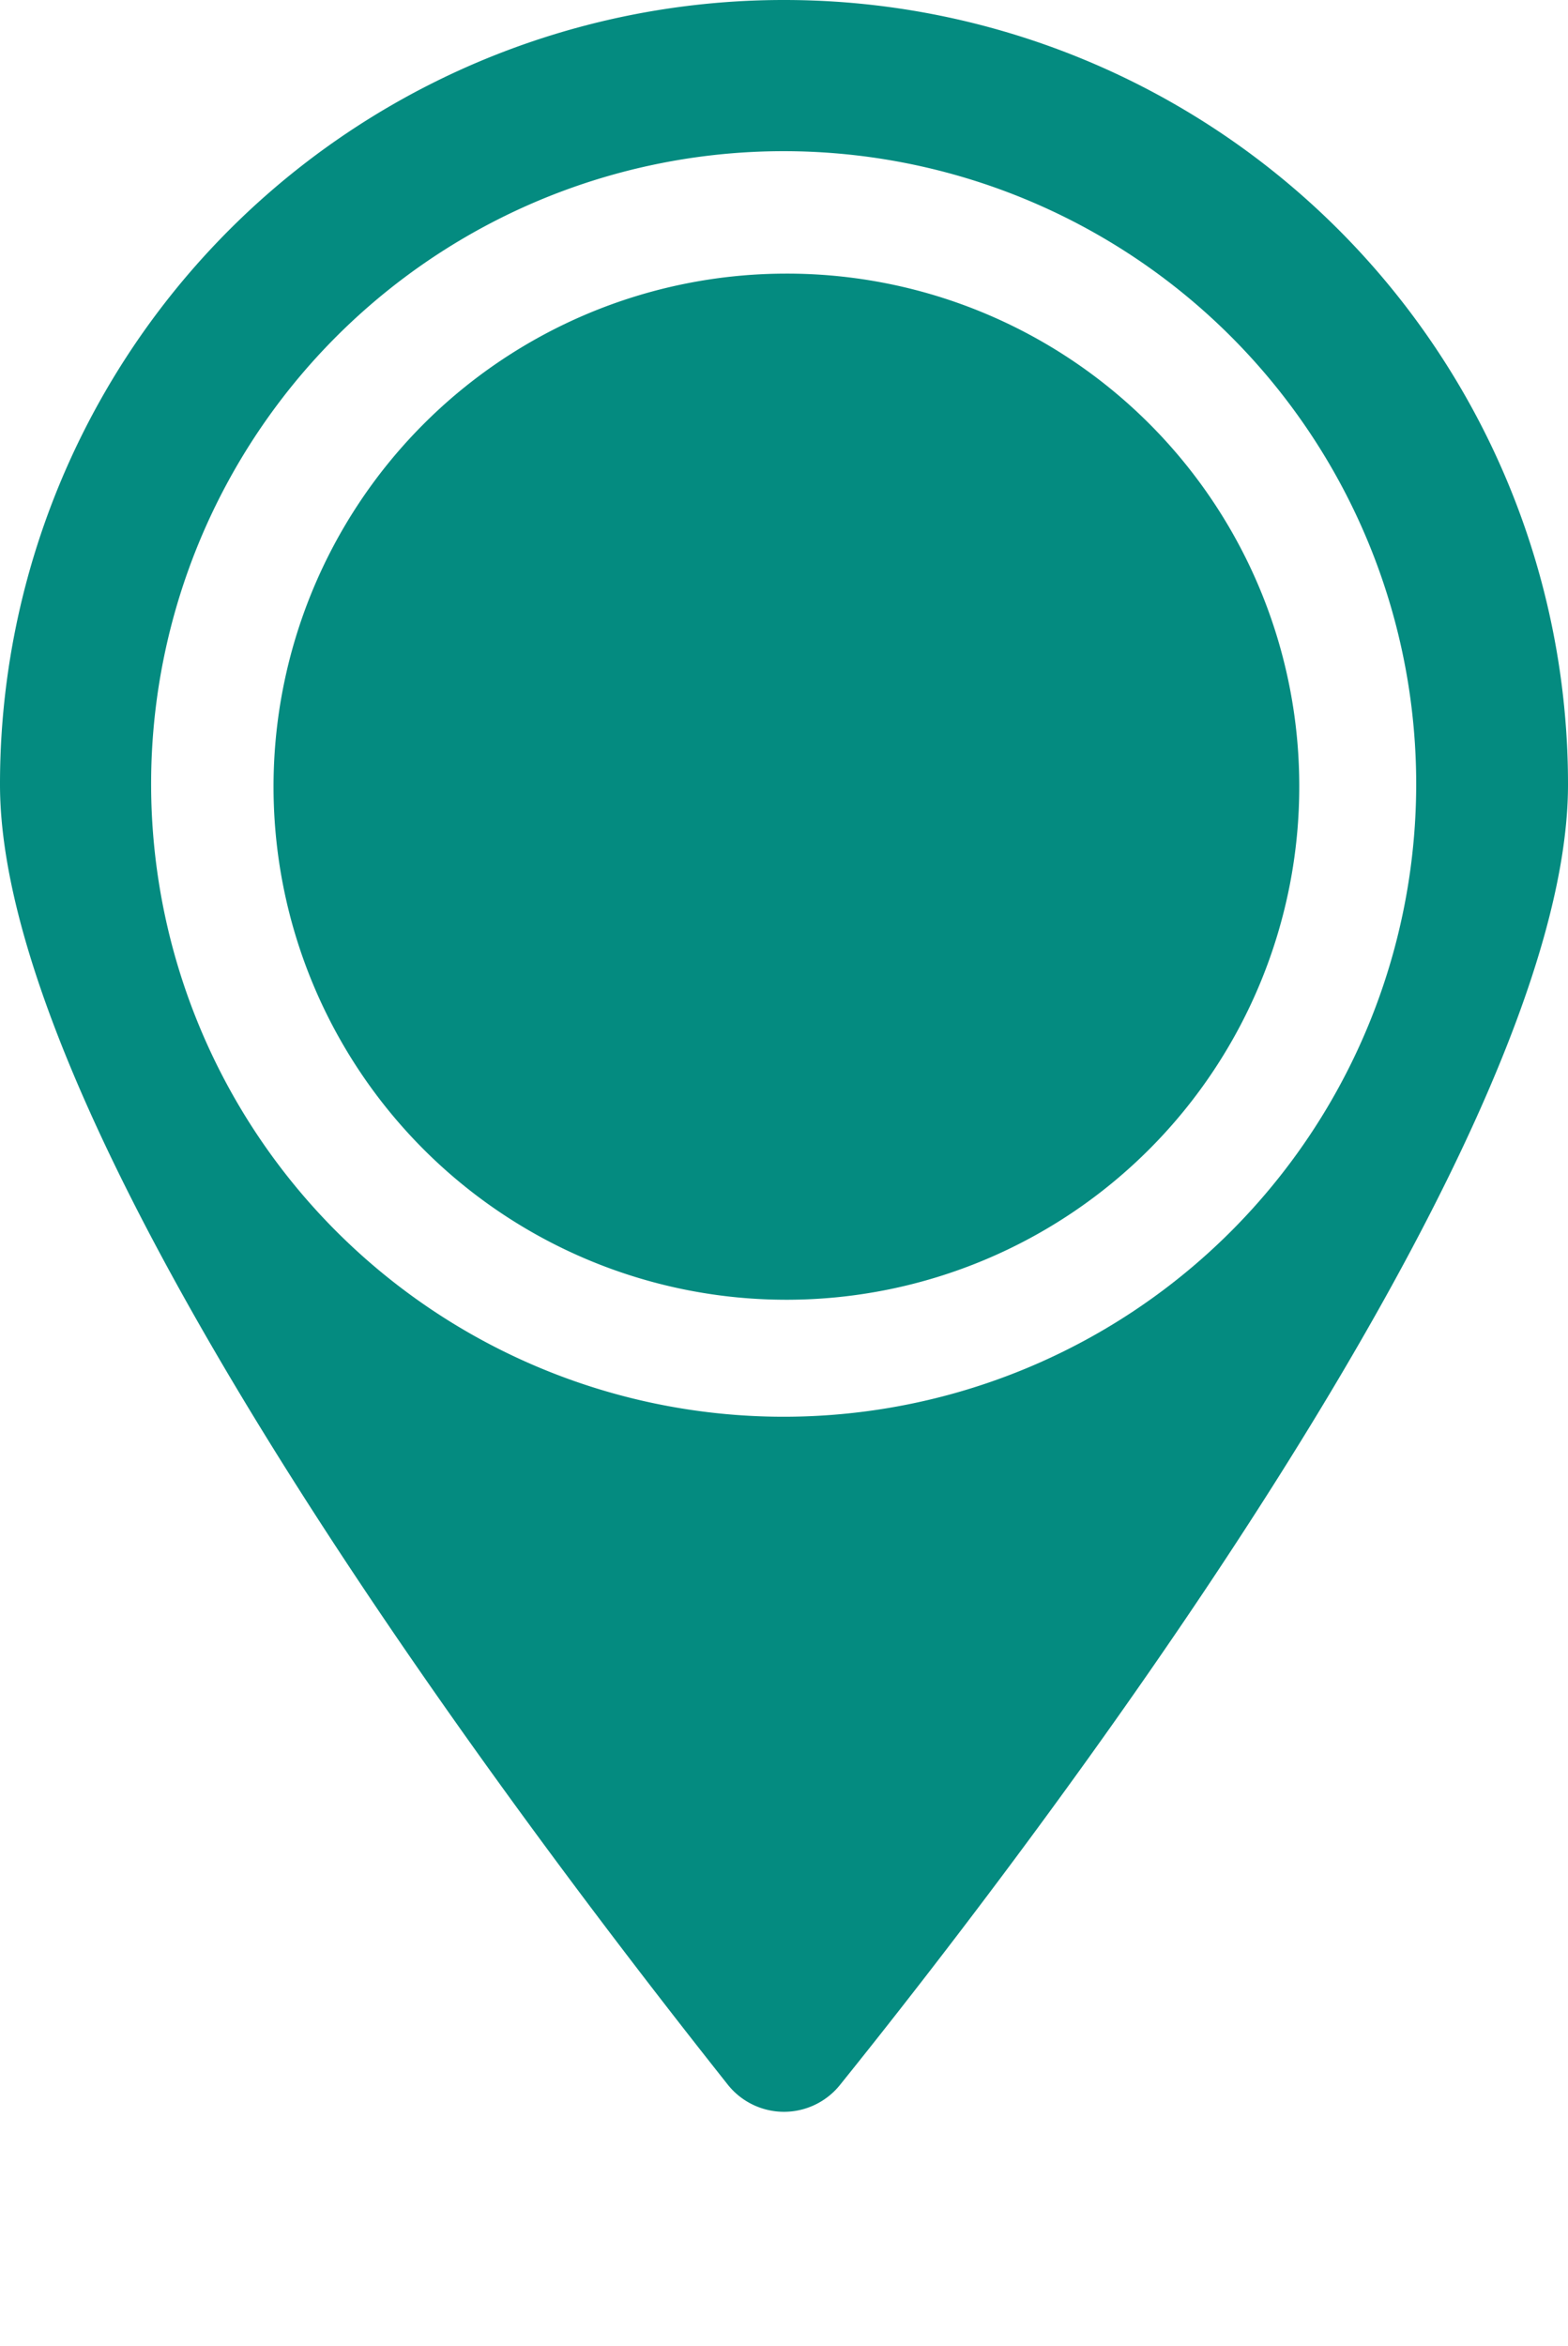
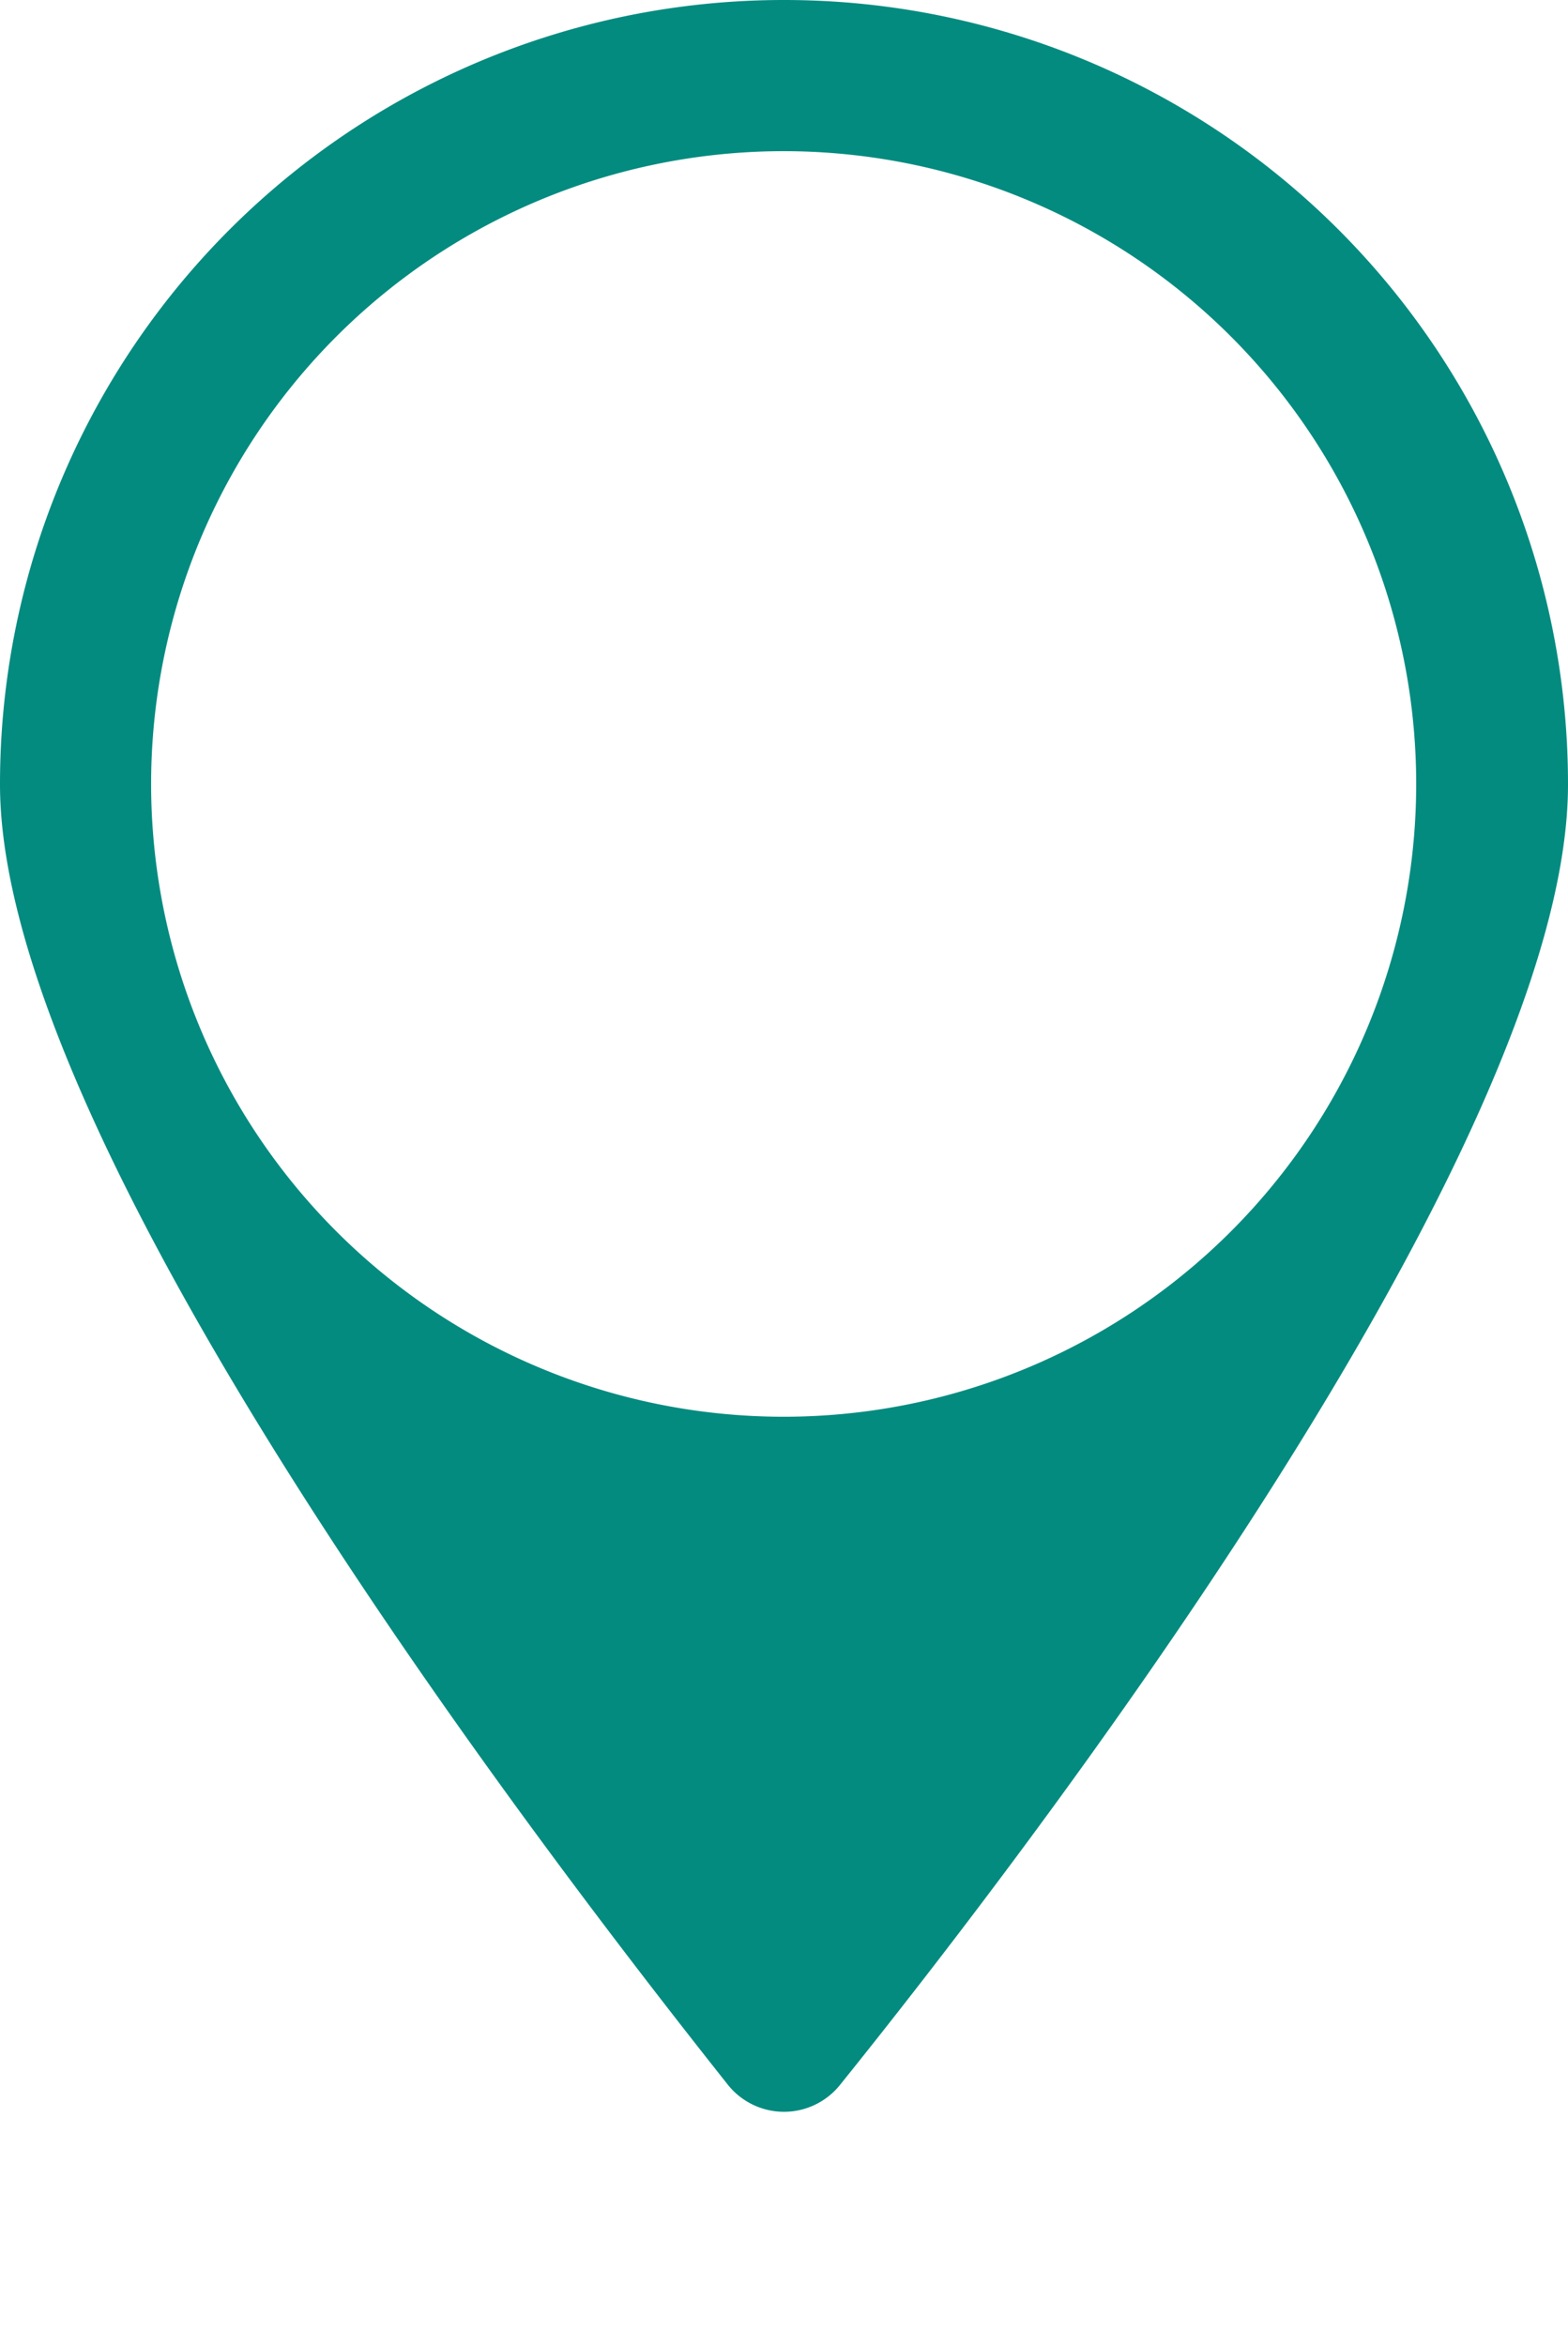
<svg xmlns="http://www.w3.org/2000/svg" id="Laag_1" data-name="Laag 1" viewBox="0 0 22.93 34.29">
  <defs>
    <style>.cls-1{mask:url(#mask);filter:url(#luminosity-noclip-2);}.cls-2{mix-blend-mode:multiply;fill:url(#radial-gradient);}.cls-3{mask:url(#mask-2);}.cls-4{opacity:0.3;fill:url(#radial-gradient-2);}.cls-5{fill:#048b80;}.cls-6{filter:url(#luminosity-noclip);}</style>
    <filter id="luminosity-noclip" x="4.25" y="-7973.08" width="14.43" height="32766" filterUnits="userSpaceOnUse" color-interpolation-filters="sRGB" />
    <mask id="mask" x="4.25" y="-7973.08" width="14.43" height="32766" maskUnits="userSpaceOnUse">
      <g class="cls-6" />
    </mask>
    <radialGradient id="radial-gradient" cx="11.47" cy="2893.03" r="7.22" gradientTransform="translate(0 -332.3) scale(1 0.13)" gradientUnits="userSpaceOnUse">
      <stop offset="0" stop-color="#fff" />
      <stop offset="1" />
    </radialGradient>
    <filter id="luminosity-noclip-2" x="4.25" y="32.46" width="14.43" height="1.82" filterUnits="userSpaceOnUse" color-interpolation-filters="sRGB" />
    <mask id="mask-2" x="4.25" y="32.46" width="14.43" height="1.82" maskUnits="userSpaceOnUse">
      <g class="cls-1">
        <path class="cls-2" d="M18.68,33.37c0,.51-3.23.92-7.21.92s-7.22-.41-7.22-.92,3.23-.91,7.22-.91S18.68,32.87,18.68,33.37Z" />
      </g>
    </mask>
    <radialGradient id="radial-gradient-2" cx="11.47" cy="2893.03" r="7.22" gradientTransform="translate(0 -332.3) scale(1 0.13)" gradientUnits="userSpaceOnUse">
      <stop offset="0" stop-color="#1d1d1b" />
      <stop offset="1" stop-color="#1d1d1b" />
    </radialGradient>
  </defs>
  <g class="cls-3">
-     <path class="cls-4" d="M18.68,33.37c0,.51-3.23.92-7.21.92s-7.22-.41-7.22-.92,3.23-.91,7.22-.91S18.68,32.87,18.68,33.37Z" />
+     <path class="cls-4" d="M18.68,33.37c0,.51-3.23.92-7.21.92s-7.22-.41-7.22-.92,3.23-.91,7.22-.91Z" />
  </g>
  <path class="cls-5" d="M11.47,0A11.46,11.46,0,0,0,0,11.47c0,5.29,8,15.67,10.64,19a1.05,1.05,0,0,0,1.65,0c2.64-3.28,10.64-13.66,10.64-19A11.46,11.46,0,0,0,11.47,0Zm0,20.71a9.25,9.25,0,1,1,9.24-9.24A9.25,9.25,0,0,1,11.47,20.71Z" />
-   <path class="cls-5" d="M19,11.47A7.5,7.5,0,1,1,11.47,4,7.49,7.49,0,0,1,19,11.47Z" />
</svg>